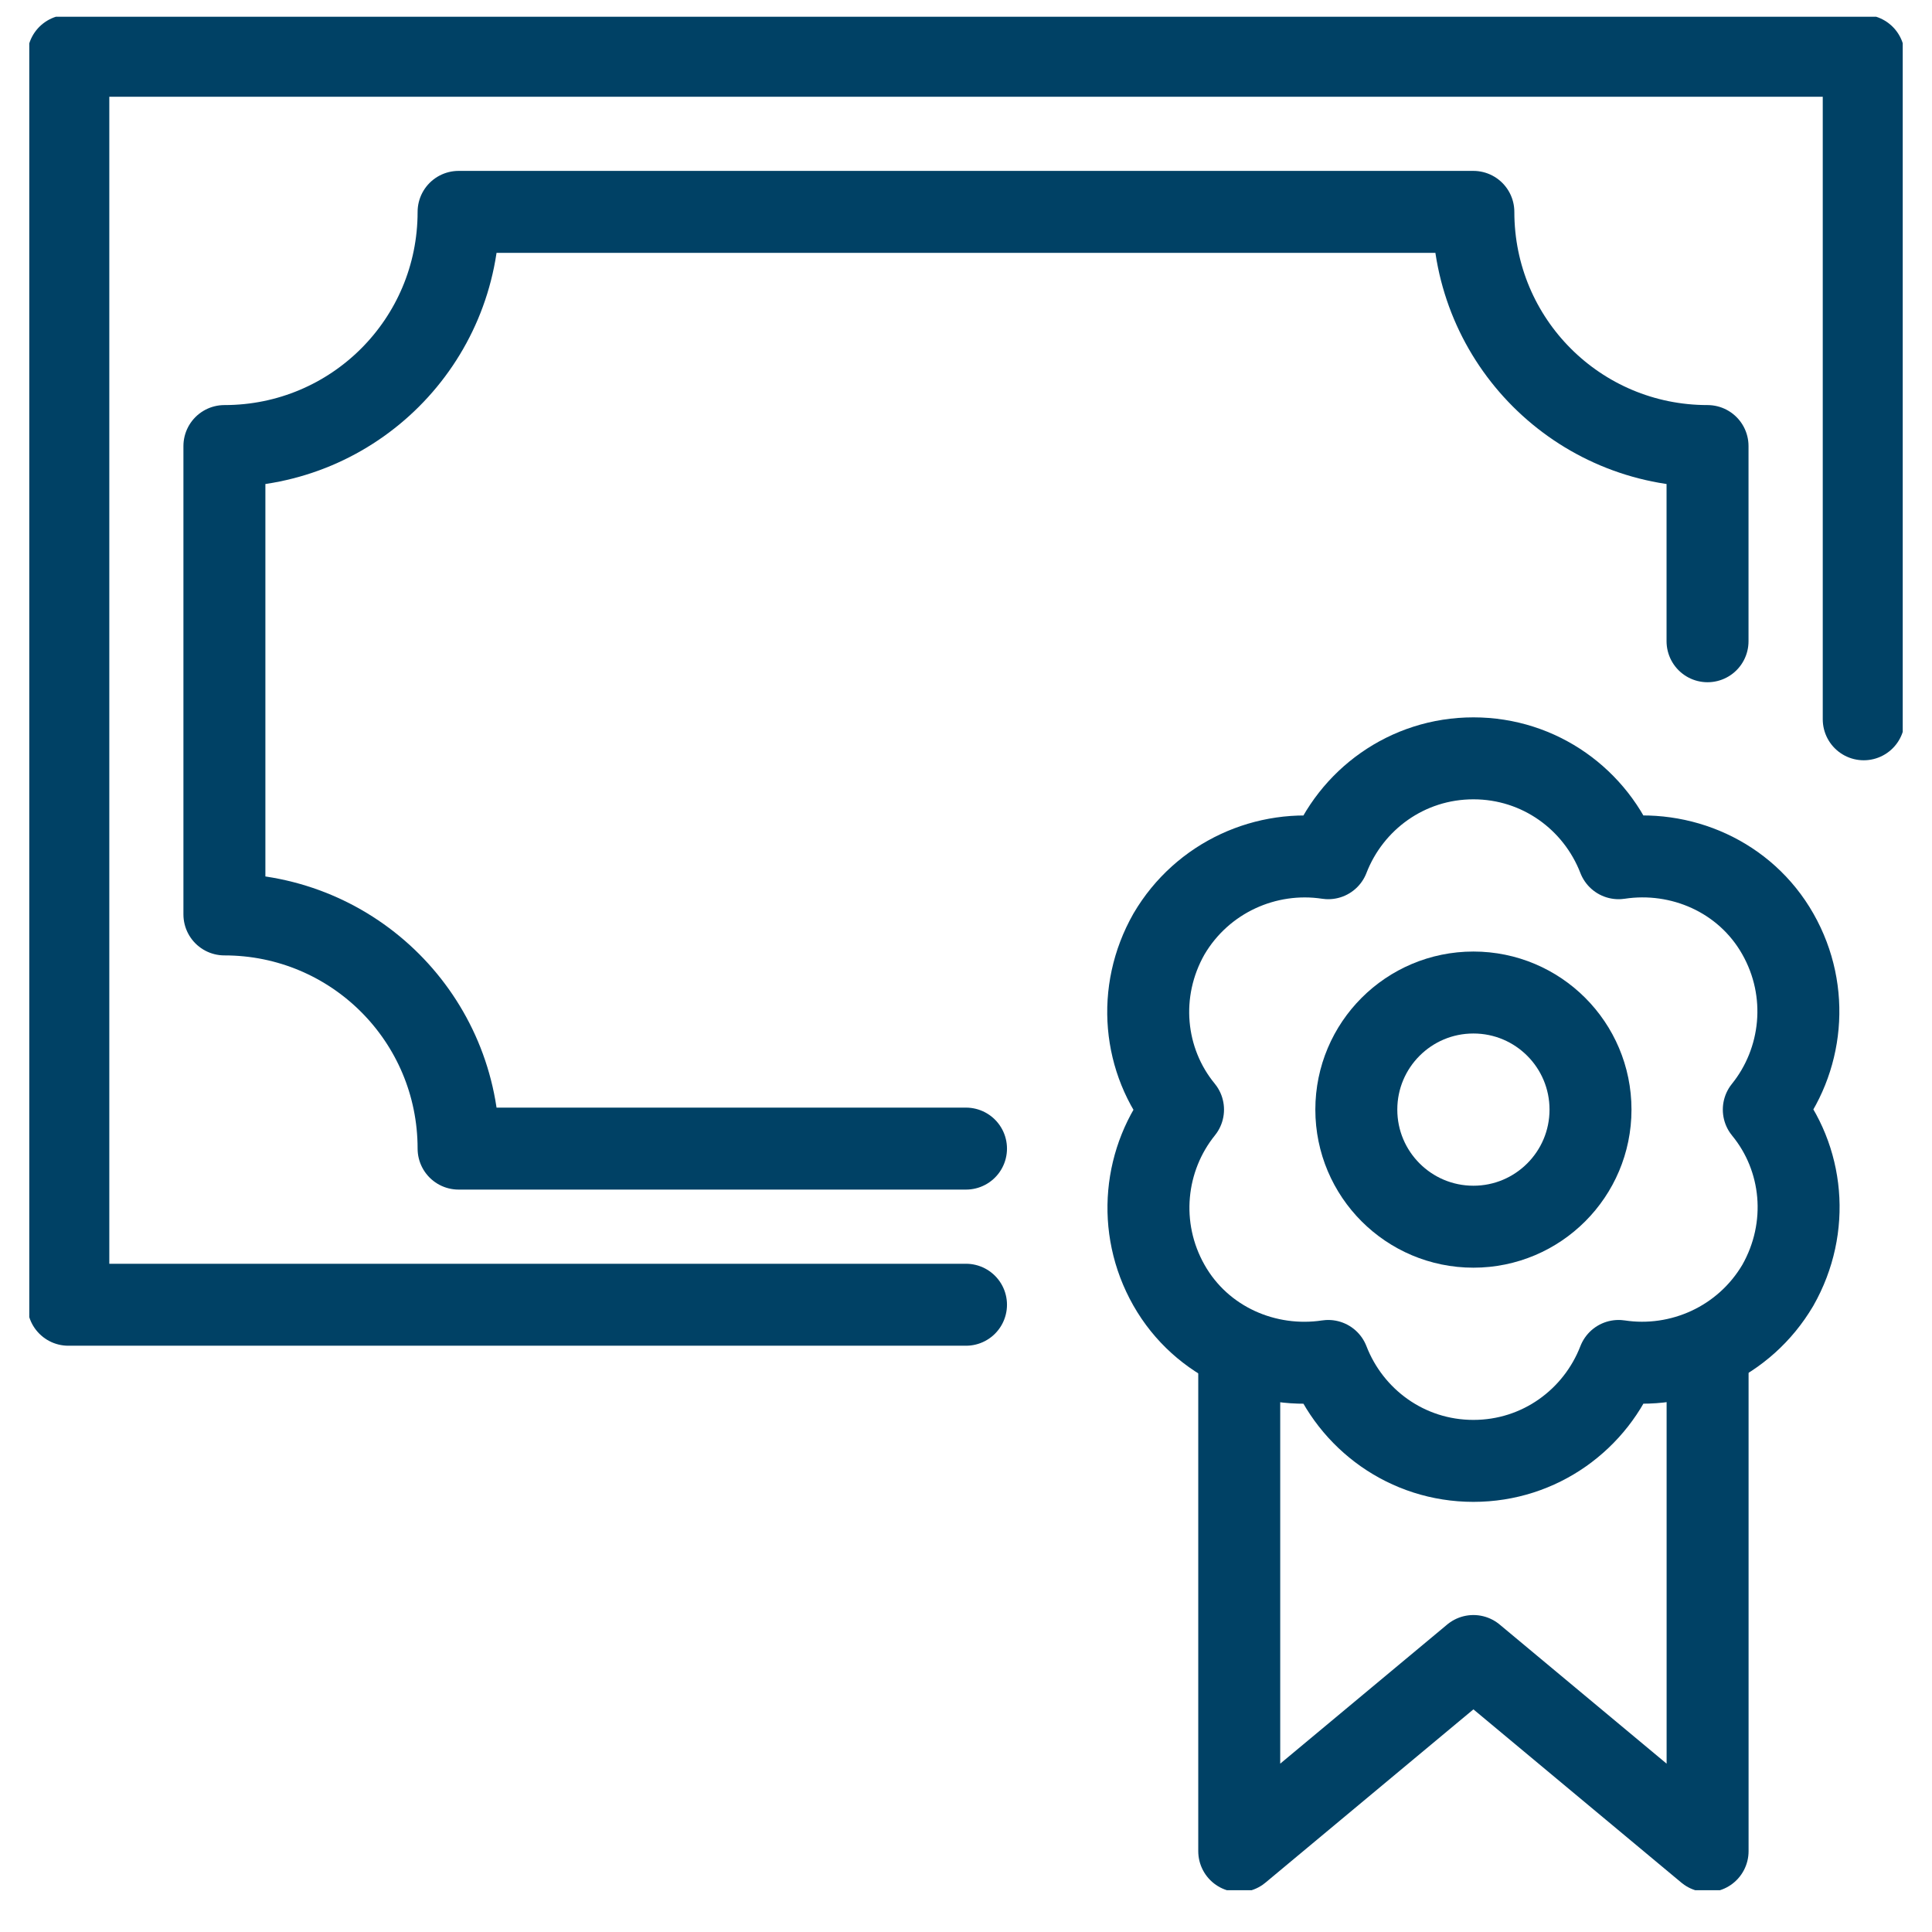
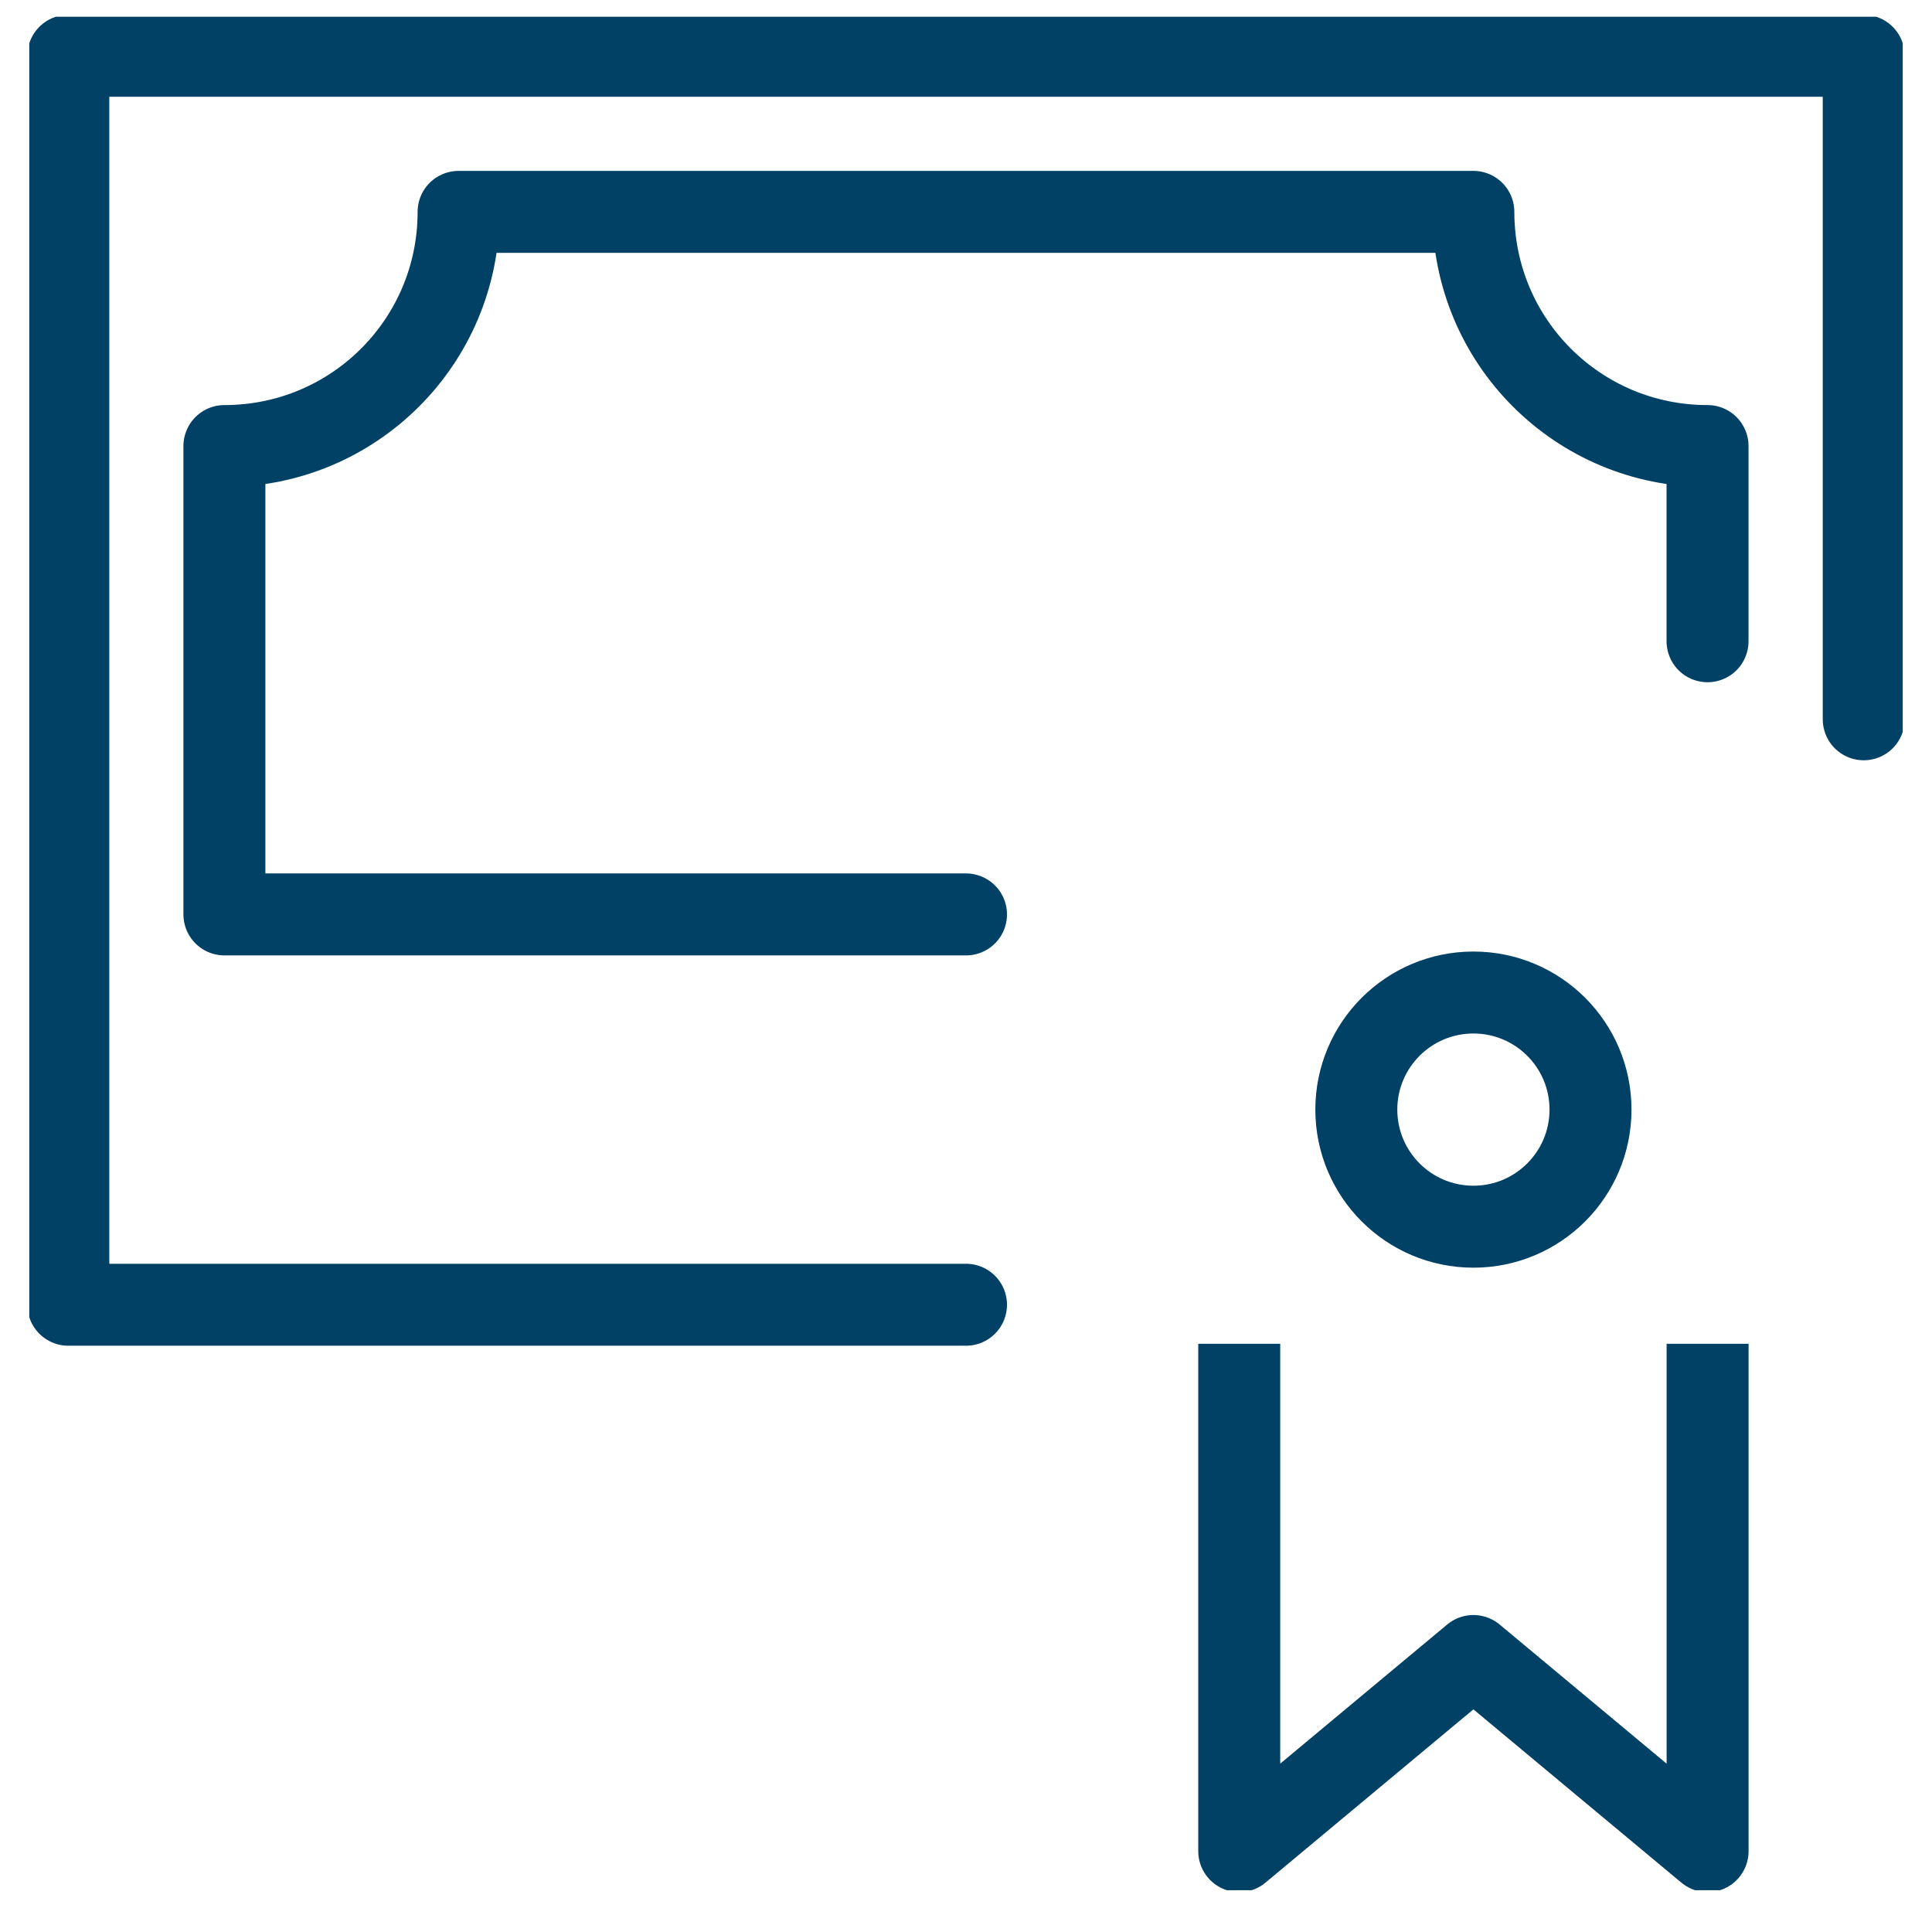
<svg xmlns="http://www.w3.org/2000/svg" width="33" height="33" viewBox="0 0 33 33" fill="none">
  <g clip-path="url(#clip0_6209_9489)">
    <path d="M16.5 22.286H1.167V0.953H31.834V12.286" stroke="#004165" stroke-width="1.4" stroke-linecap="round" stroke-linejoin="round" />
    <path d="M29.167 22.953V31.619L25.167 28.286L21.167 31.619V22.953" stroke="#004165" stroke-width="1.4" stroke-linejoin="round" />
    <path d="M25.167 20.953C26.272 20.953 27.167 20.057 27.167 18.953C27.167 17.848 26.272 16.953 25.167 16.953C24.062 16.953 23.167 17.848 23.167 18.953C23.167 20.057 24.062 20.953 25.167 20.953Z" stroke="#004165" stroke-width="1.4" stroke-linecap="round" stroke-linejoin="round" />
-     <path d="M30.127 18.953C30.794 18.126 30.927 16.939 30.367 15.953C29.807 14.966 28.7 14.499 27.647 14.659C27.26 13.659 26.3 12.953 25.167 12.953C24.034 12.953 23.074 13.659 22.687 14.659C21.634 14.499 20.54 14.979 19.967 15.953C19.407 16.939 19.527 18.126 20.207 18.953C19.54 19.779 19.407 20.966 19.967 21.953C20.527 22.939 21.634 23.406 22.687 23.246C23.074 24.246 24.034 24.953 25.167 24.953C26.3 24.953 27.26 24.246 27.647 23.246C28.7 23.406 29.794 22.926 30.367 21.953C30.927 20.966 30.807 19.779 30.127 18.953Z" stroke="#004165" stroke-width="1.4" stroke-linecap="round" stroke-linejoin="round" />
-     <path d="M29.166 10.953V7.619C26.953 7.619 25.166 5.833 25.166 3.619H7.833C7.833 5.833 6.046 7.619 3.833 7.619V15.619C6.046 15.619 7.833 17.406 7.833 19.619H16.5" stroke="#004165" stroke-width="1.4" stroke-linecap="round" stroke-linejoin="round" />
+     <path d="M29.166 10.953V7.619C26.953 7.619 25.166 5.833 25.166 3.619H7.833C7.833 5.833 6.046 7.619 3.833 7.619V15.619H16.5" stroke="#004165" stroke-width="1.4" stroke-linecap="round" stroke-linejoin="round" />
  </g>
  <defs>
    <clipPath id="clip0_6209_9489">
      <rect width="32" height="32" fill="white" transform="translate(0.5 0.286)" />
    </clipPath>
  </defs>
</svg>